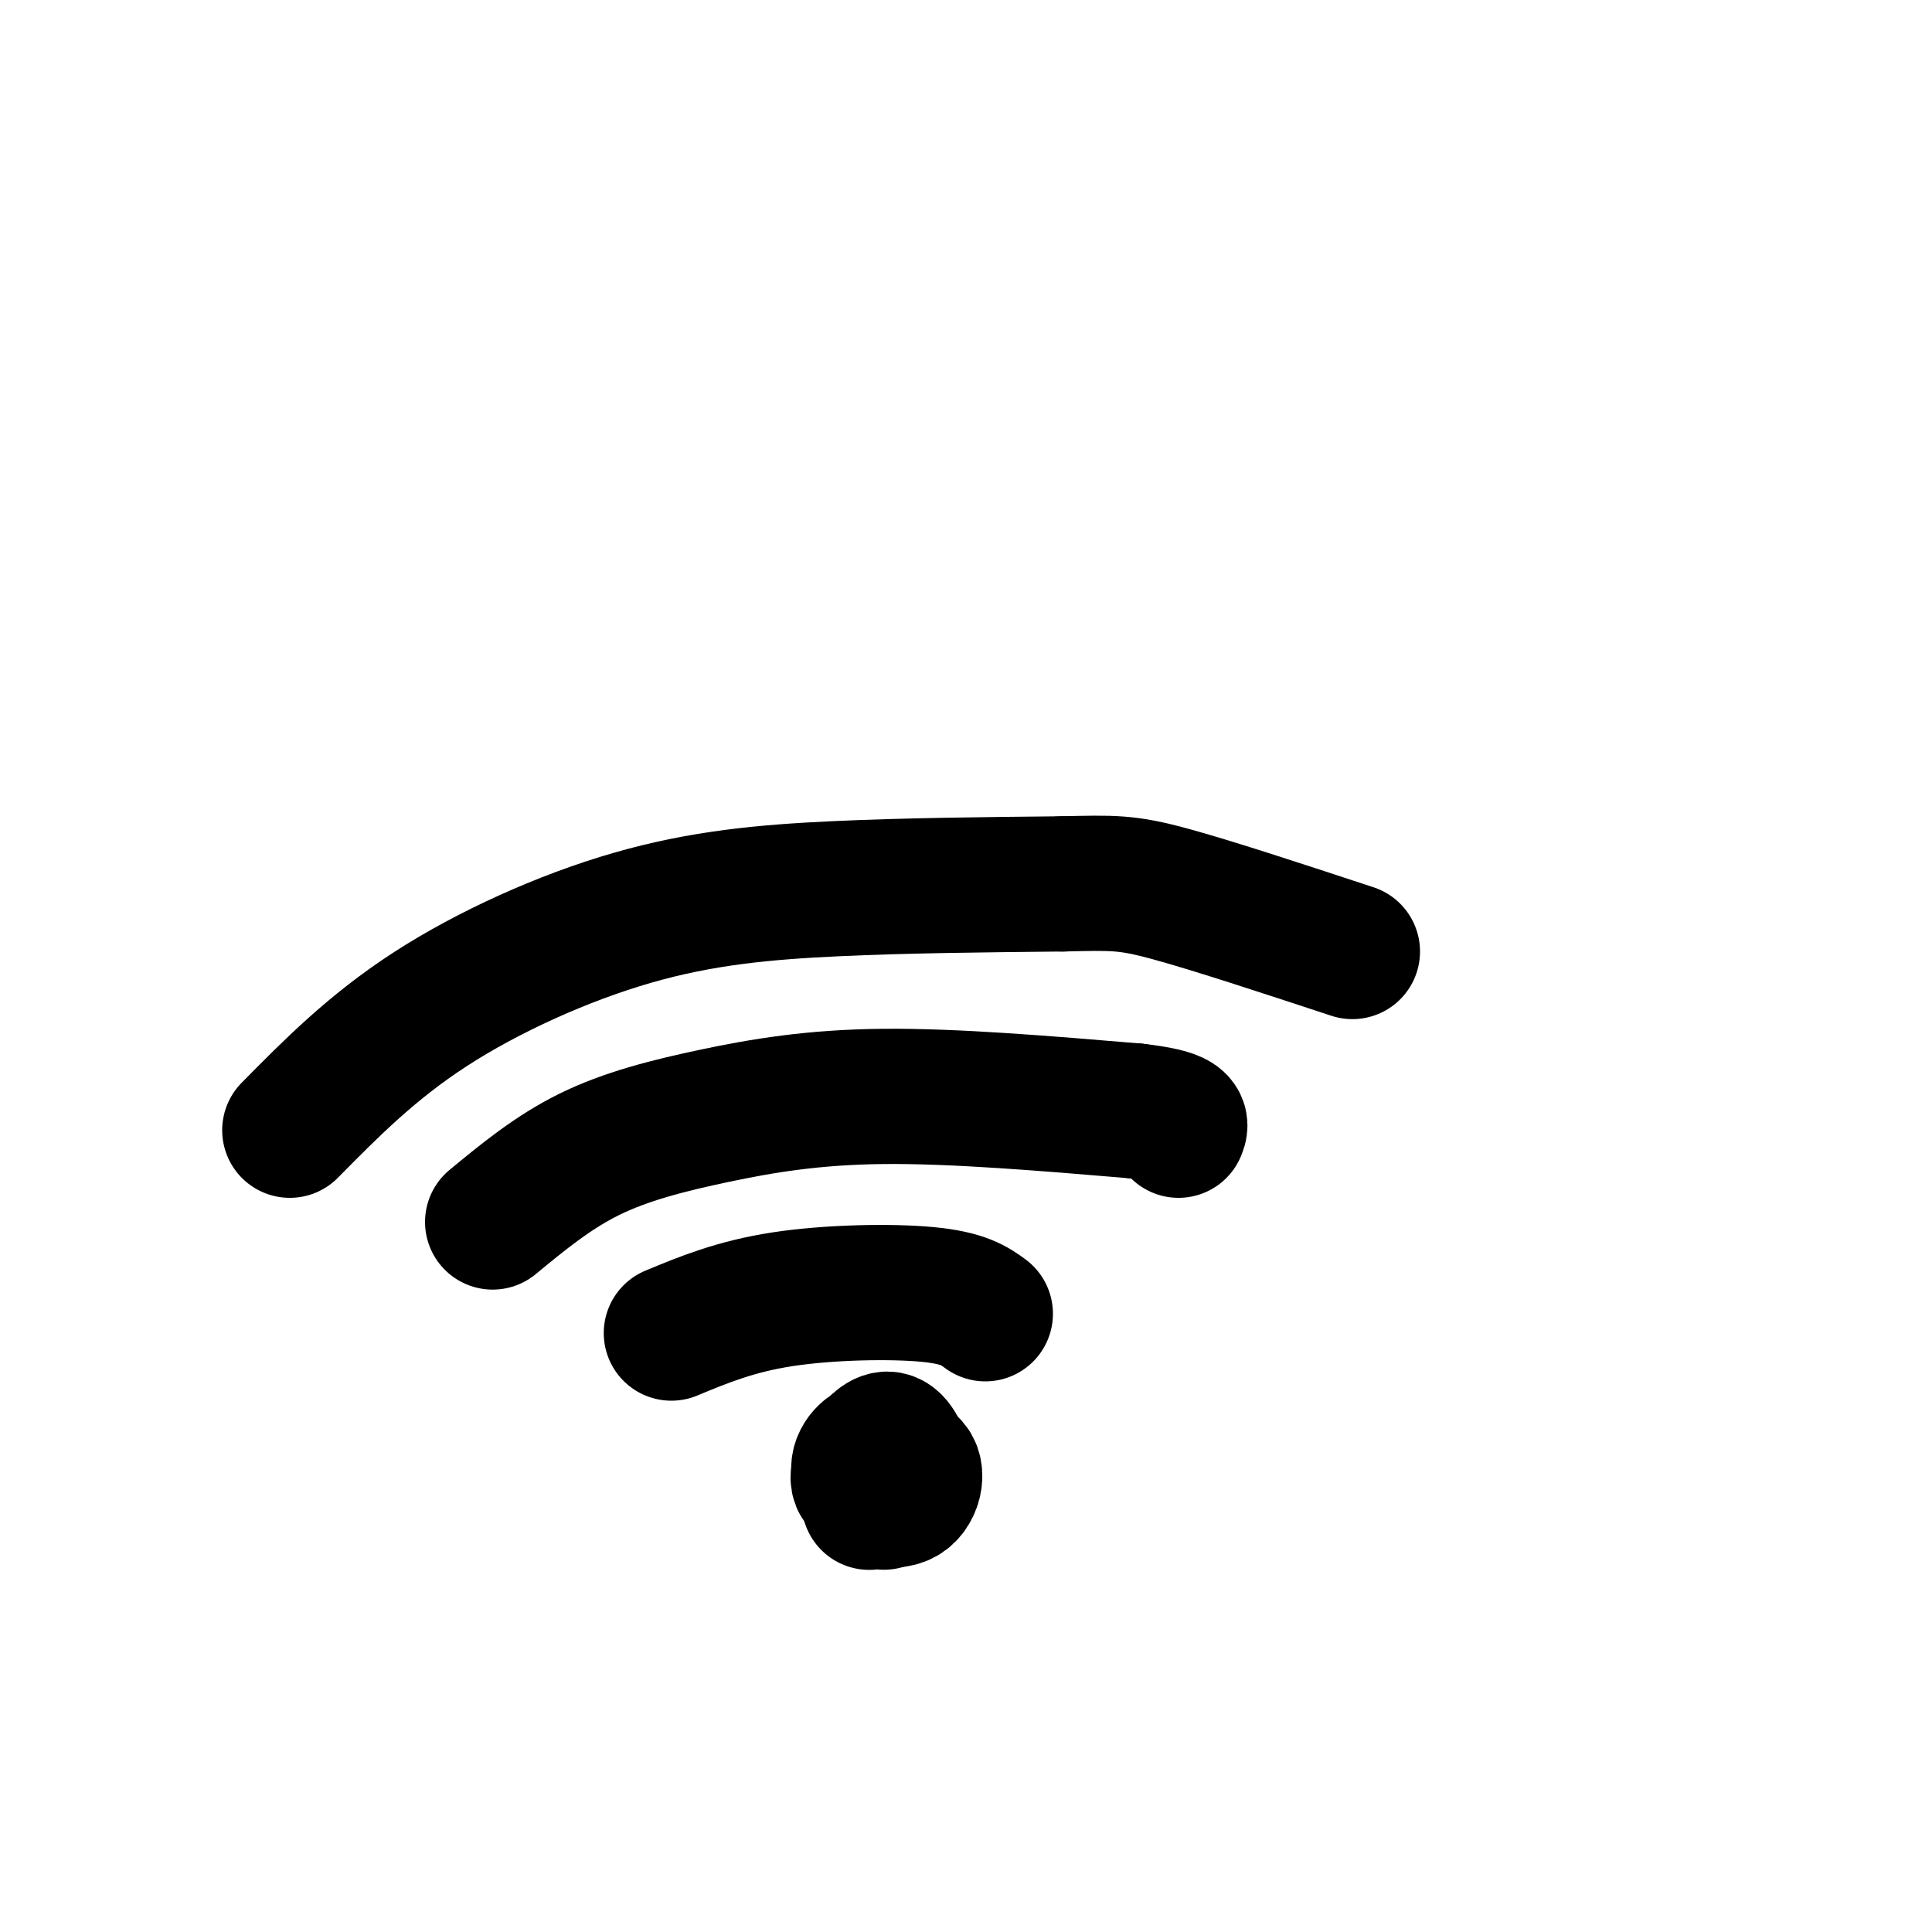
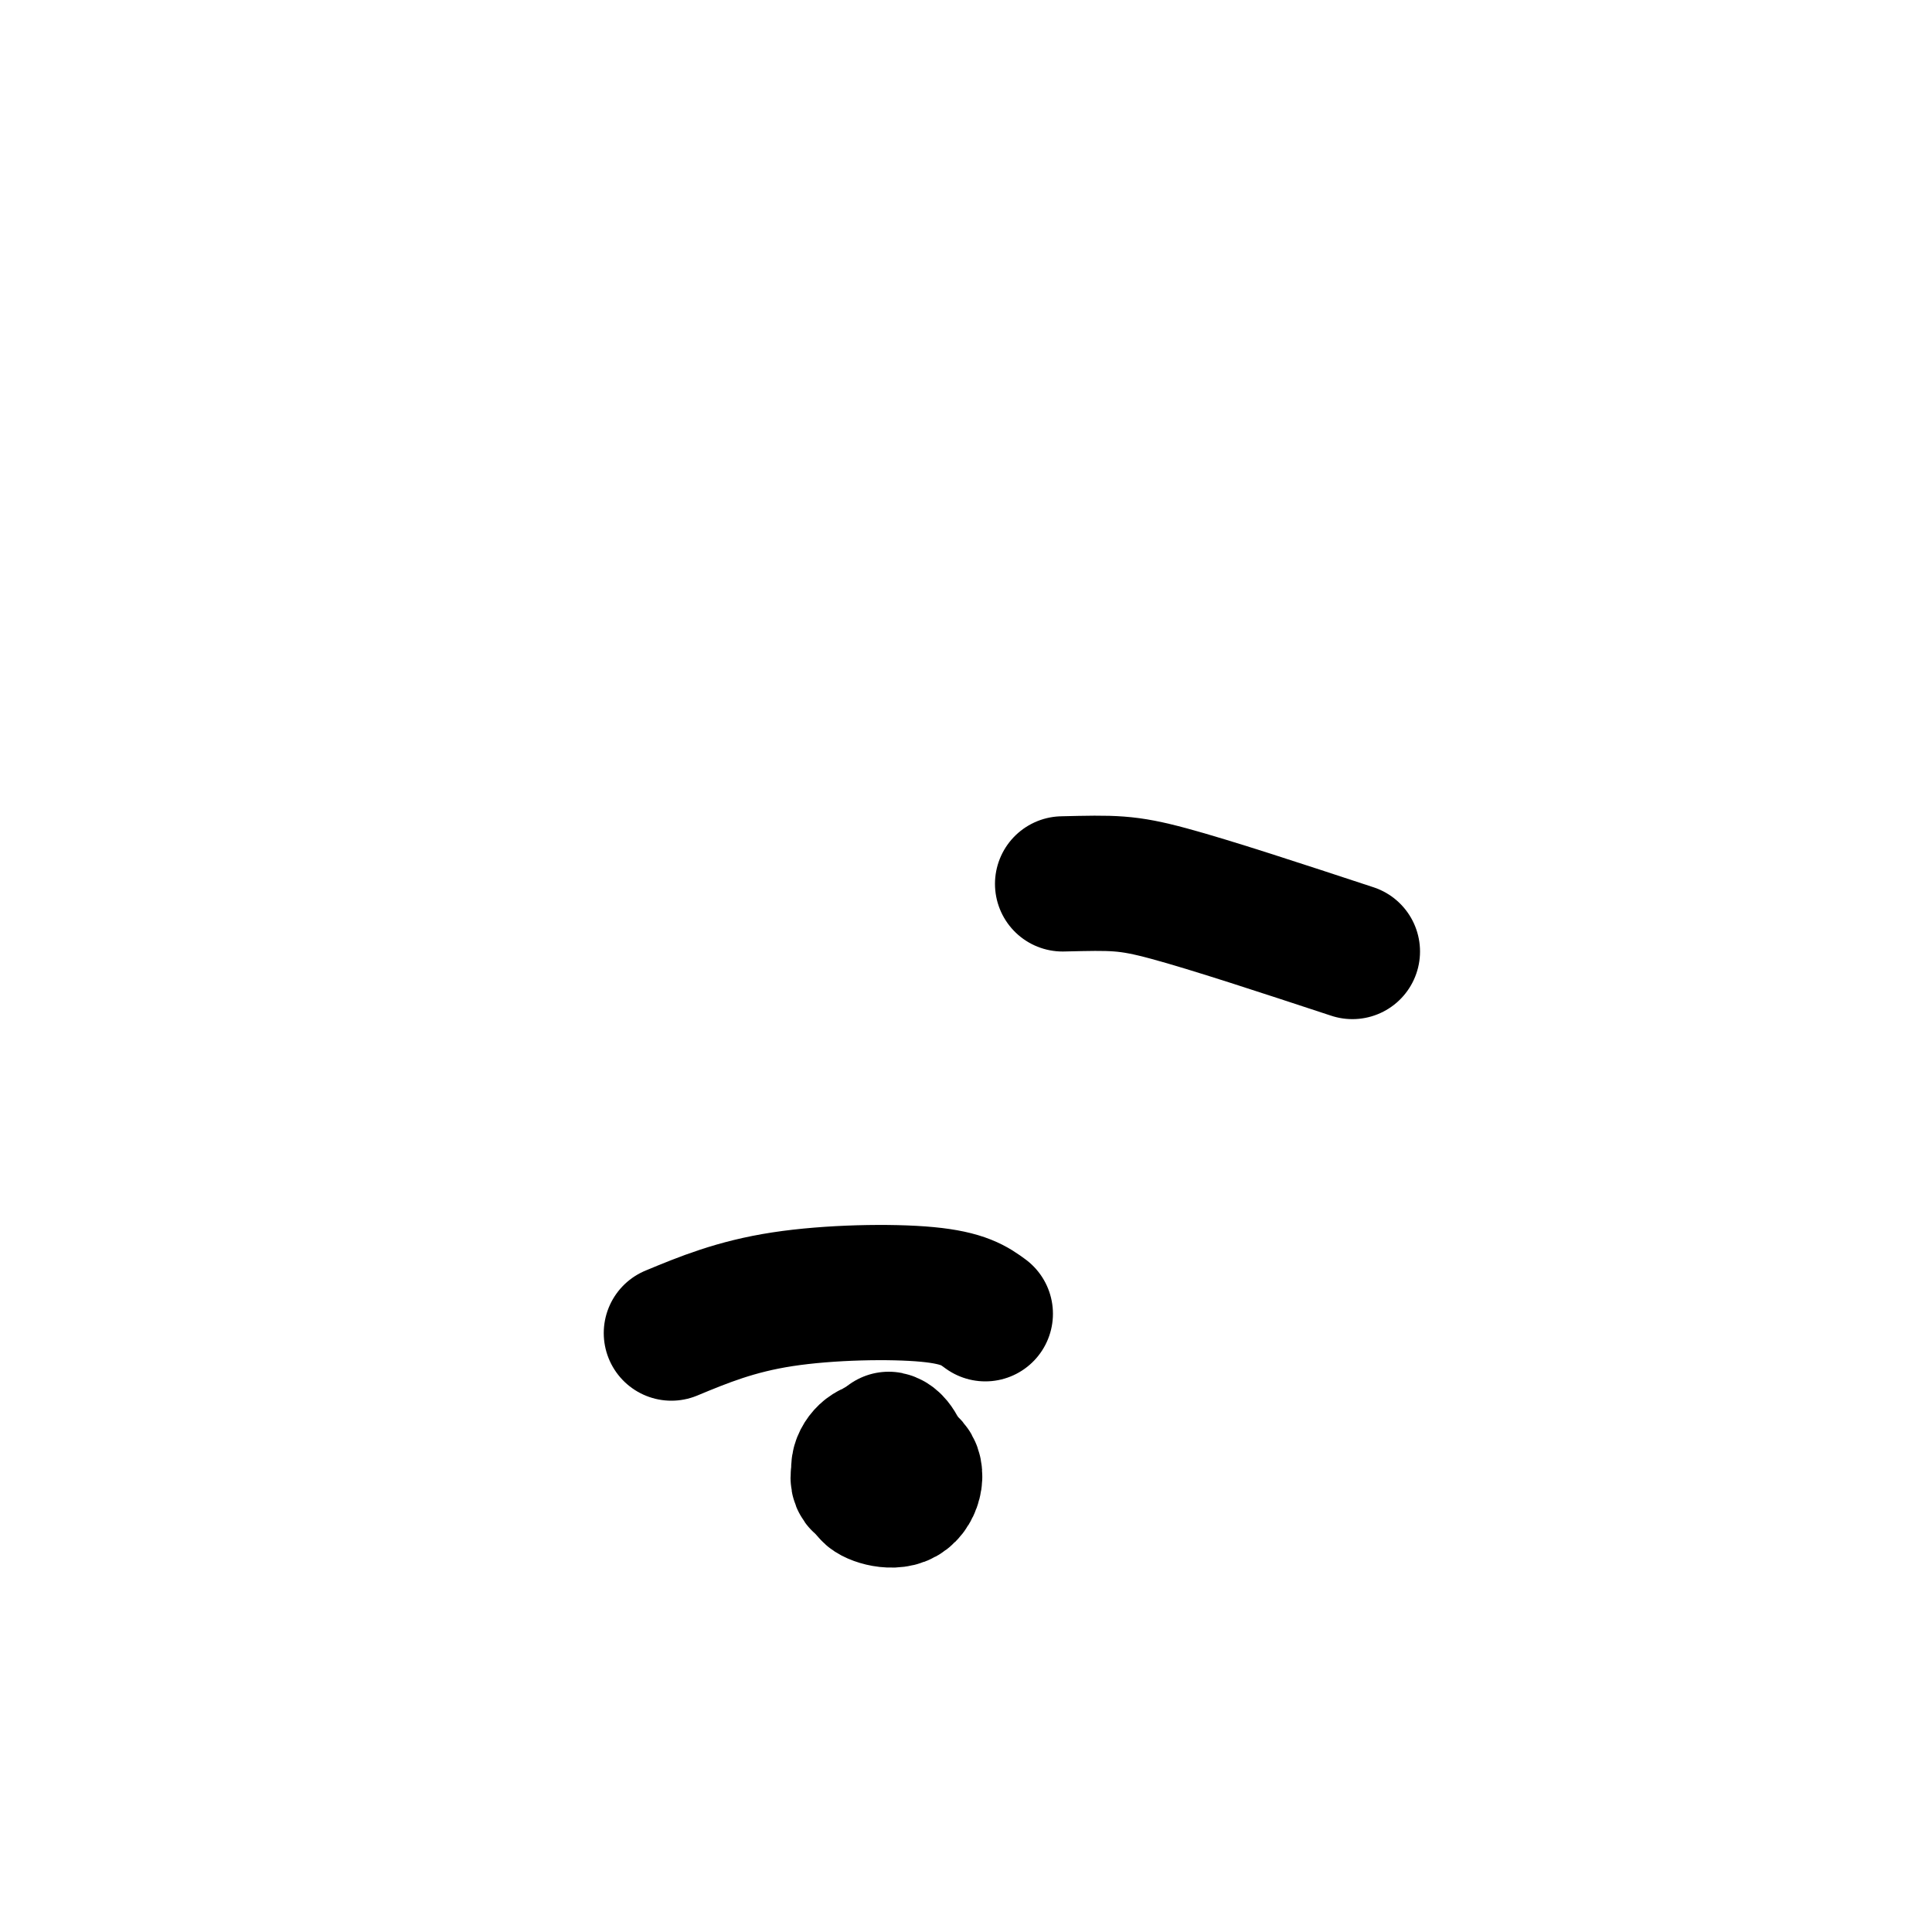
<svg xmlns="http://www.w3.org/2000/svg" viewBox="0 0 400 400" version="1.1">
  <g fill="none" stroke="#000000" stroke-width="28" stroke-linecap="round" stroke-linejoin="round">
-     <path d="M183,311c1.511,-1.111 3.022,-2.222 2,-2c-1.022,0.222 -4.578,1.778 -5,2c-0.422,0.222 2.289,-0.889 5,-2" />
    <path d="M185,309c-0.726,-0.495 -5.041,-0.732 -5,0c0.041,0.732 4.436,2.434 7,1c2.564,-1.434 3.295,-6.003 1,-7c-2.295,-0.997 -7.618,1.578 -8,3c-0.382,1.422 4.177,1.692 6,1c1.823,-0.692 0.912,-2.346 0,-4" />
    <path d="M186,303c-0.860,-1.546 -3.011,-3.412 -5,-3c-1.989,0.412 -3.816,3.103 -3,5c0.816,1.897 4.276,3.001 6,2c1.724,-1.001 1.713,-4.108 1,-6c-0.713,-1.892 -2.129,-2.569 -4,-1c-1.871,1.569 -4.196,5.384 -3,7c1.196,1.616 5.913,1.033 8,0c2.087,-1.033 1.543,-2.517 1,-4" />
-     <path d="M187,303c-0.289,-1.911 -1.511,-4.689 -3,-5c-1.489,-0.311 -3.244,1.844 -5,4" />
+     <path d="M187,303c-0.289,-1.911 -1.511,-4.689 -3,-5" />
    <path d="M139,276c6.644,-2.756 13.289,-5.511 23,-7c9.711,-1.489 22.489,-1.711 30,-1c7.511,0.711 9.756,2.356 12,4" />
-     <path d="M102,253c6.244,-5.149 12.488,-10.298 20,-14c7.512,-3.702 16.292,-5.958 26,-8c9.708,-2.042 20.345,-3.869 35,-4c14.655,-0.131 33.327,1.435 52,3" />
-     <path d="M235,230c10.167,1.167 9.583,2.583 9,4" />
-     <path d="M60,234c8.476,-8.589 16.952,-17.179 29,-25c12.048,-7.821 27.667,-14.875 42,-19c14.333,-4.125 27.381,-5.321 42,-6c14.619,-0.679 30.810,-0.839 47,-1" />
    <path d="M220,183c10.511,-0.244 13.289,-0.356 22,2c8.711,2.356 23.356,7.178 38,12" />
  </g>
</svg>